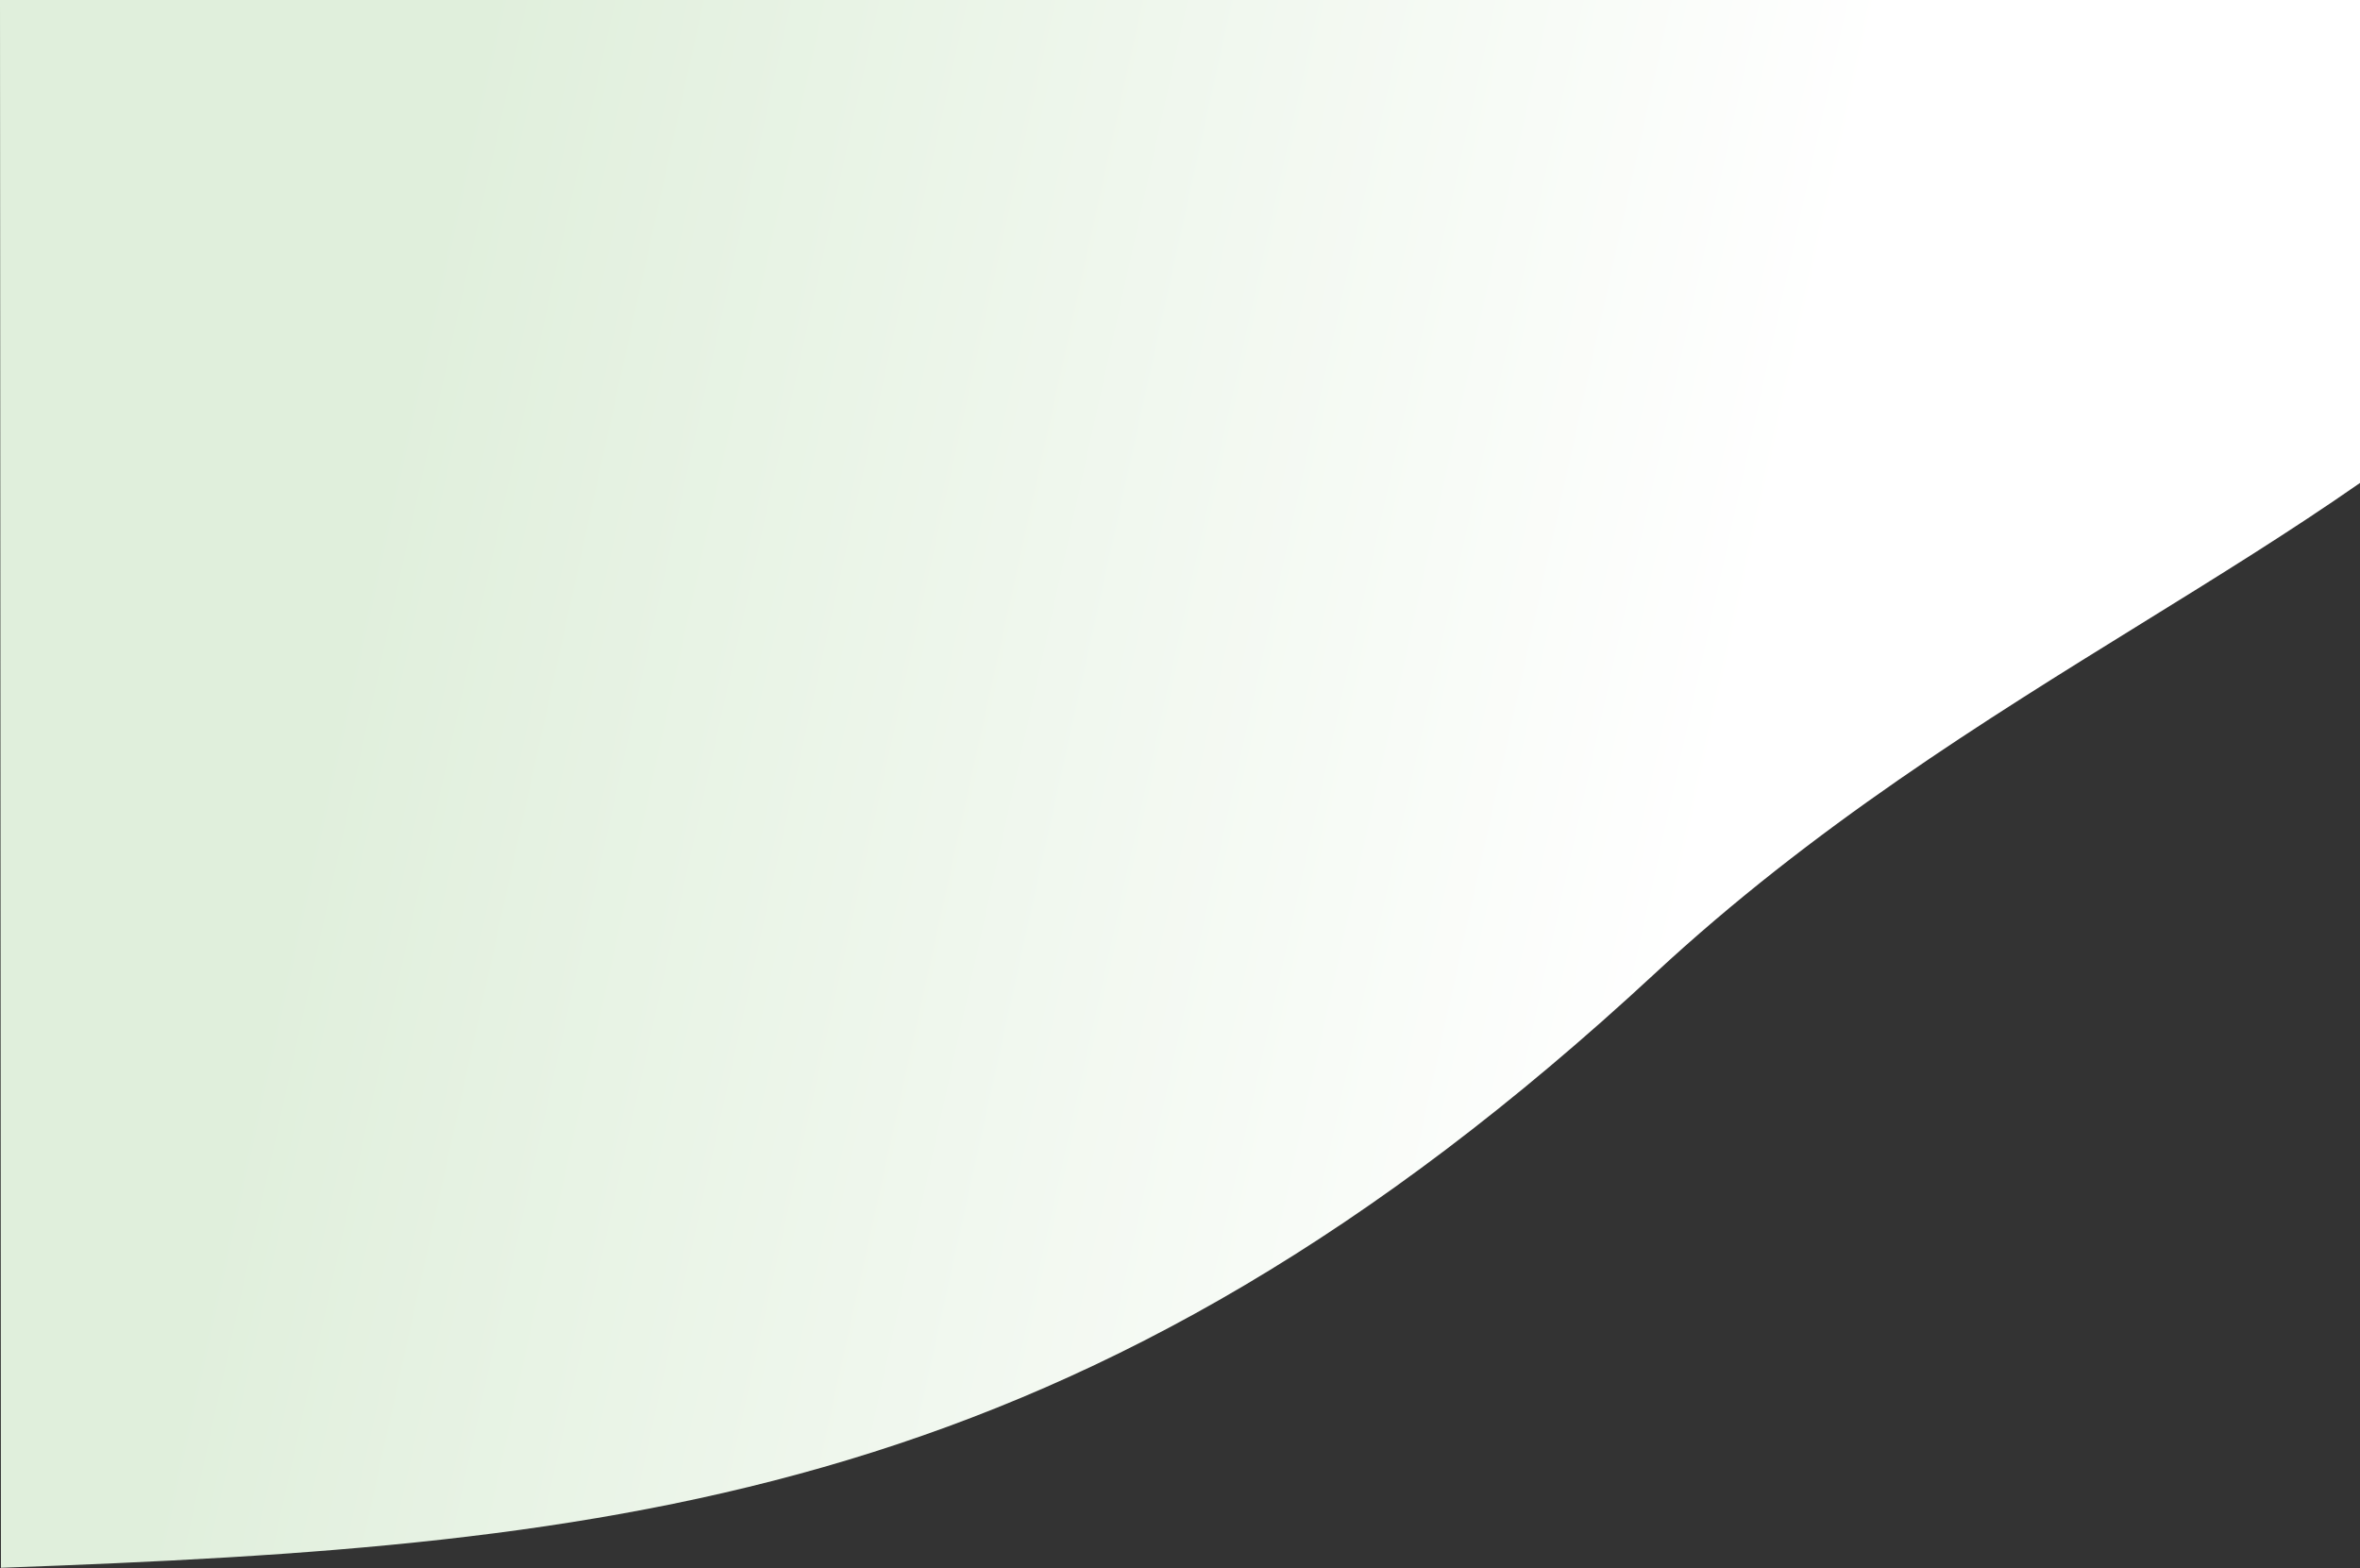
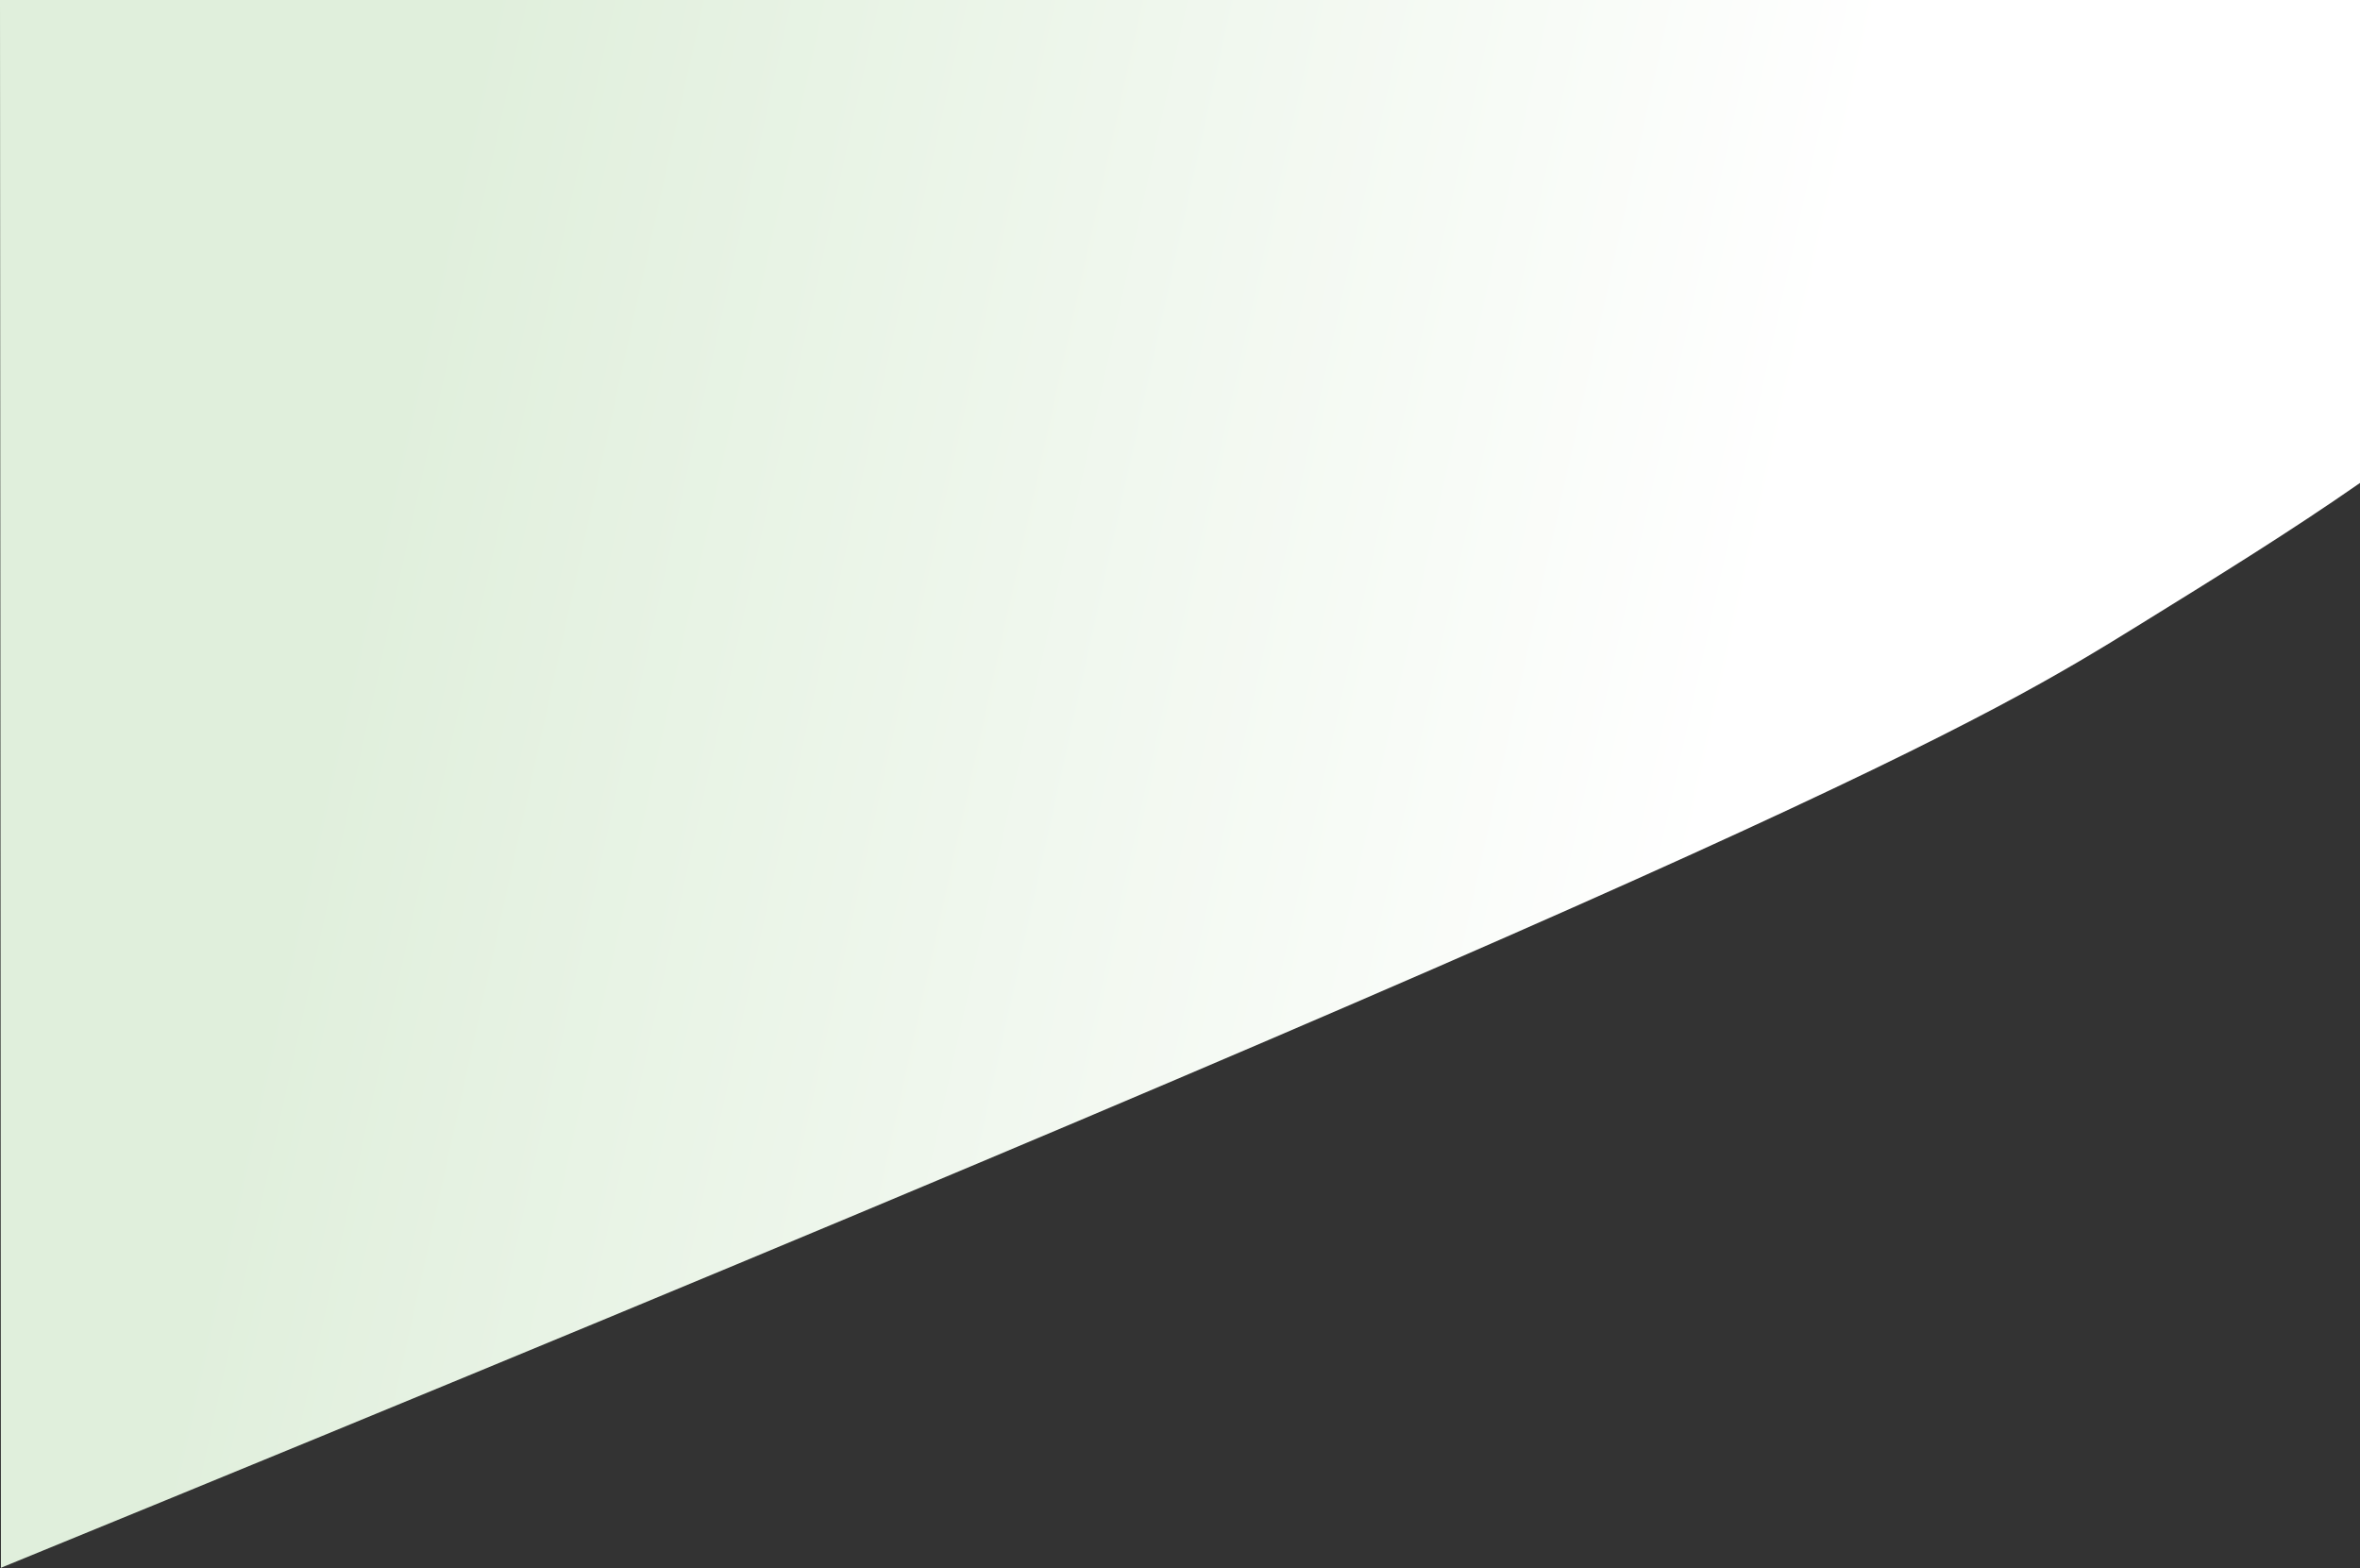
<svg xmlns="http://www.w3.org/2000/svg" width="1240" preserveAspectRatio="none" height="824" viewBox="0 0 1240 824" fill="none">
  <rect x="0" y="0" width="1240" height="824" fill="#333333" stroke="none" />
-   <path fill-rule="evenodd" clip-rule="evenodd" d="M1240 0H0L0.5 823.736C327.529 811.956 570.888 788.359 869.5 511.5C952.941 434.138 1042.13 378.969 1125.52 327.39C1165.43 302.702 1204.01 278.835 1240 253.752V0Z" fill="url(#paint0_linear_126_226)" />
+   <path fill-rule="evenodd" clip-rule="evenodd" d="M1240 0H0L0.5 823.736C952.941 434.138 1042.13 378.969 1125.52 327.39C1165.43 302.702 1204.01 278.835 1240 253.752V0Z" fill="url(#paint0_linear_126_226)" />
  <defs>
    <linearGradient id="paint0_linear_126_226" x1="188.555" y1="296.014" x2="894.21" y2="452.014" gradientUnits="userSpaceOnUse">
      <stop stop-color="#E0EFDC" />
      <stop offset="1" stop-color="white" />
    </linearGradient>
  </defs>
</svg>